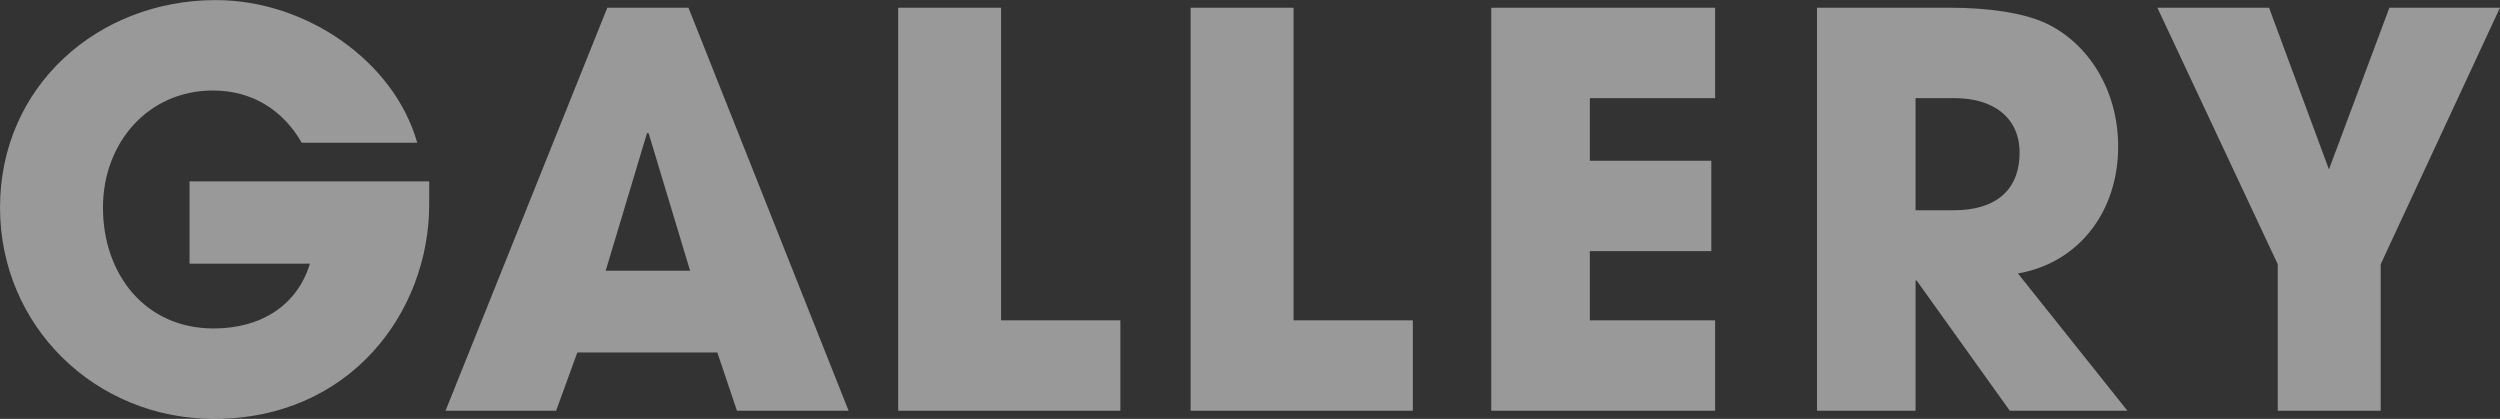
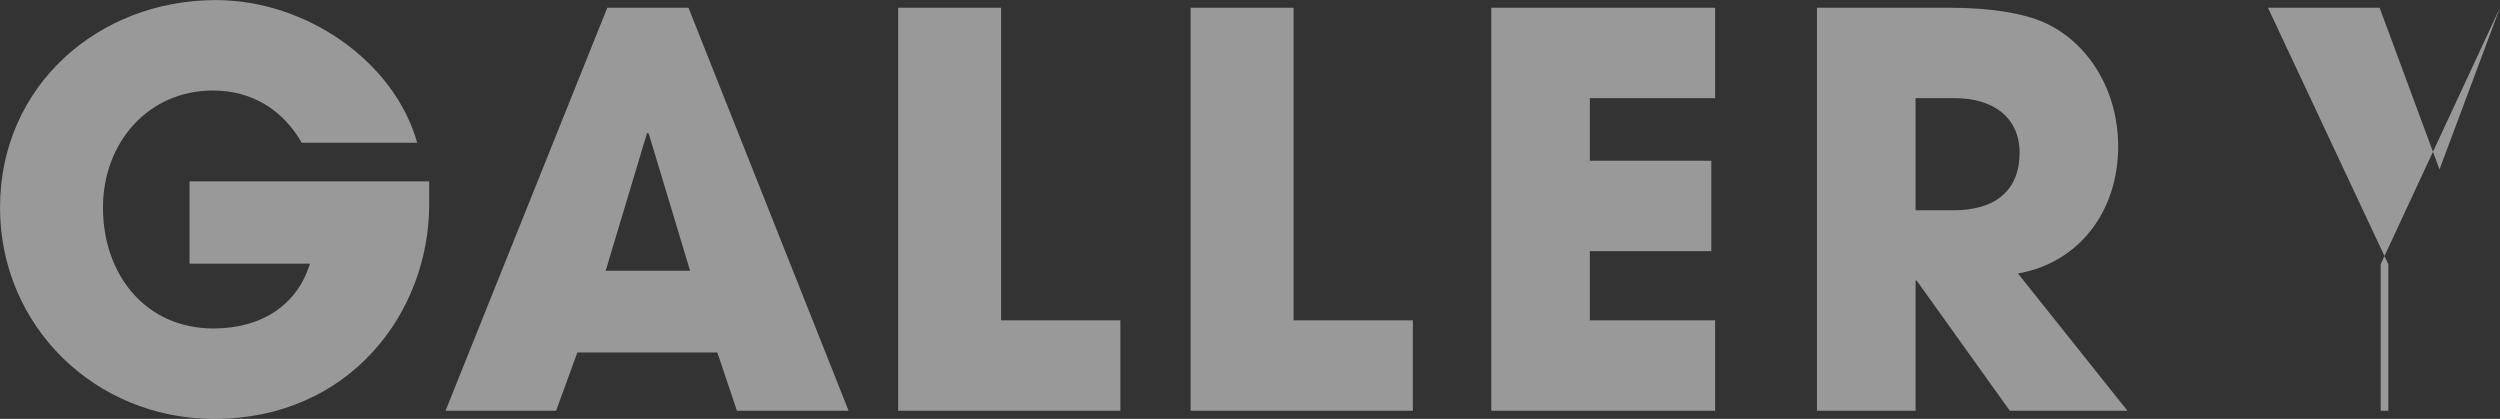
<svg xmlns="http://www.w3.org/2000/svg" width="550.812" height="92.28" viewBox="0 0 550.812 92.28">
  <rect x="0" y="0" width="550.812" height="92.28" fill="#333333" stroke="none" />
  <defs>
    <style>
      .cls-1 {
        fill: #fff;
        fill-rule: evenodd;
        opacity: 0.5;
      }
    </style>
  </defs>
-   <path id="ttl_gallery_1_sp.svg" class="cls-1" d="M193.533,5068.03h-52.8v18.12h26.519c-2.76,9.12-10.679,14.28-21.239,14.28-15,0-24.36-11.88-24.36-26.64,0-14.28,9.96-25.79,24.24-25.79,8.52,0,15.36,4.2,19.559,11.51h25.44c-5.04-17.87-24.36-31.43-44.4-31.43-25.8,0-47.519,18.84-47.519,45.71,0,26.04,20.879,46.56,47.159,46.56,29.879,0,47.4-23.4,47.4-47.28v-5.04Zm92.4,50.52-35.279-88.79h-17.88l-35.639,88.79h24.359l4.68-12.84h30.84l4.32,12.84h24.6Zm-34.919-30.84h-18.6l9.12-30.36,0.36,0.12Zm94.8,30.84v-19.92h-26.28v-68.87h-22.68v88.79h48.96Zm64.44,0v-19.92h-26.28v-68.87h-22.68v88.79h48.96Zm66.6,0v-19.92h-27.6v-15.24h26.76v-19.92h-26.76v-13.79h27.6v-19.92h-49.32v88.79h49.32Zm90.839,0-24.119-30.24c13.68-2.4,22.079-13.92,22.079-27.96,0-12.59-6.719-23.03-16.319-27.35-4.68-2.04-11.76-3.24-21-3.24h-29.04v88.79h21.72v-28.68h0.24l20.52,28.68h25.919Zm-46.679-44.16v-24.71h8.64c8.52,0,14.28,4.32,14.28,11.99,0,8.52-5.52,12.72-14.52,12.72h-8.4Zm102.48,44.16v-32.28l26.279-56.51H625.414l-13.32,35.63-13.2-35.63h-24.6l26.519,56.51v32.28h22.68Z" transform="translate(-98.969 -5028.06)" />
+   <path id="ttl_gallery_1_sp.svg" class="cls-1" d="M193.533,5068.03h-52.8v18.12h26.519c-2.76,9.12-10.679,14.28-21.239,14.28-15,0-24.36-11.88-24.36-26.64,0-14.28,9.96-25.79,24.24-25.79,8.52,0,15.36,4.2,19.559,11.51h25.44c-5.04-17.87-24.36-31.43-44.4-31.43-25.8,0-47.519,18.84-47.519,45.71,0,26.04,20.879,46.56,47.159,46.56,29.879,0,47.4-23.4,47.4-47.28v-5.04Zm92.4,50.52-35.279-88.79h-17.88l-35.639,88.79h24.359l4.68-12.84h30.84l4.32,12.84h24.6Zm-34.919-30.84h-18.6l9.12-30.36,0.36,0.12Zm94.8,30.84v-19.92h-26.28v-68.87h-22.68v88.79h48.96Zm64.44,0v-19.92h-26.28v-68.87h-22.68v88.79h48.96Zm66.6,0v-19.92h-27.6v-15.24h26.76v-19.92h-26.76v-13.79h27.6v-19.92h-49.32v88.79h49.32Zm90.839,0-24.119-30.24c13.68-2.4,22.079-13.92,22.079-27.96,0-12.59-6.719-23.03-16.319-27.35-4.68-2.04-11.76-3.24-21-3.24h-29.04v88.79h21.72v-28.68h0.24l20.52,28.68h25.919Zm-46.679-44.16v-24.71h8.64c8.52,0,14.28,4.32,14.28,11.99,0,8.52-5.52,12.72-14.52,12.72h-8.4Zm102.48,44.16v-32.28l26.279-56.51l-13.32,35.63-13.2-35.63h-24.6l26.519,56.51v32.28h22.68Z" transform="translate(-98.969 -5028.06)" />
</svg>